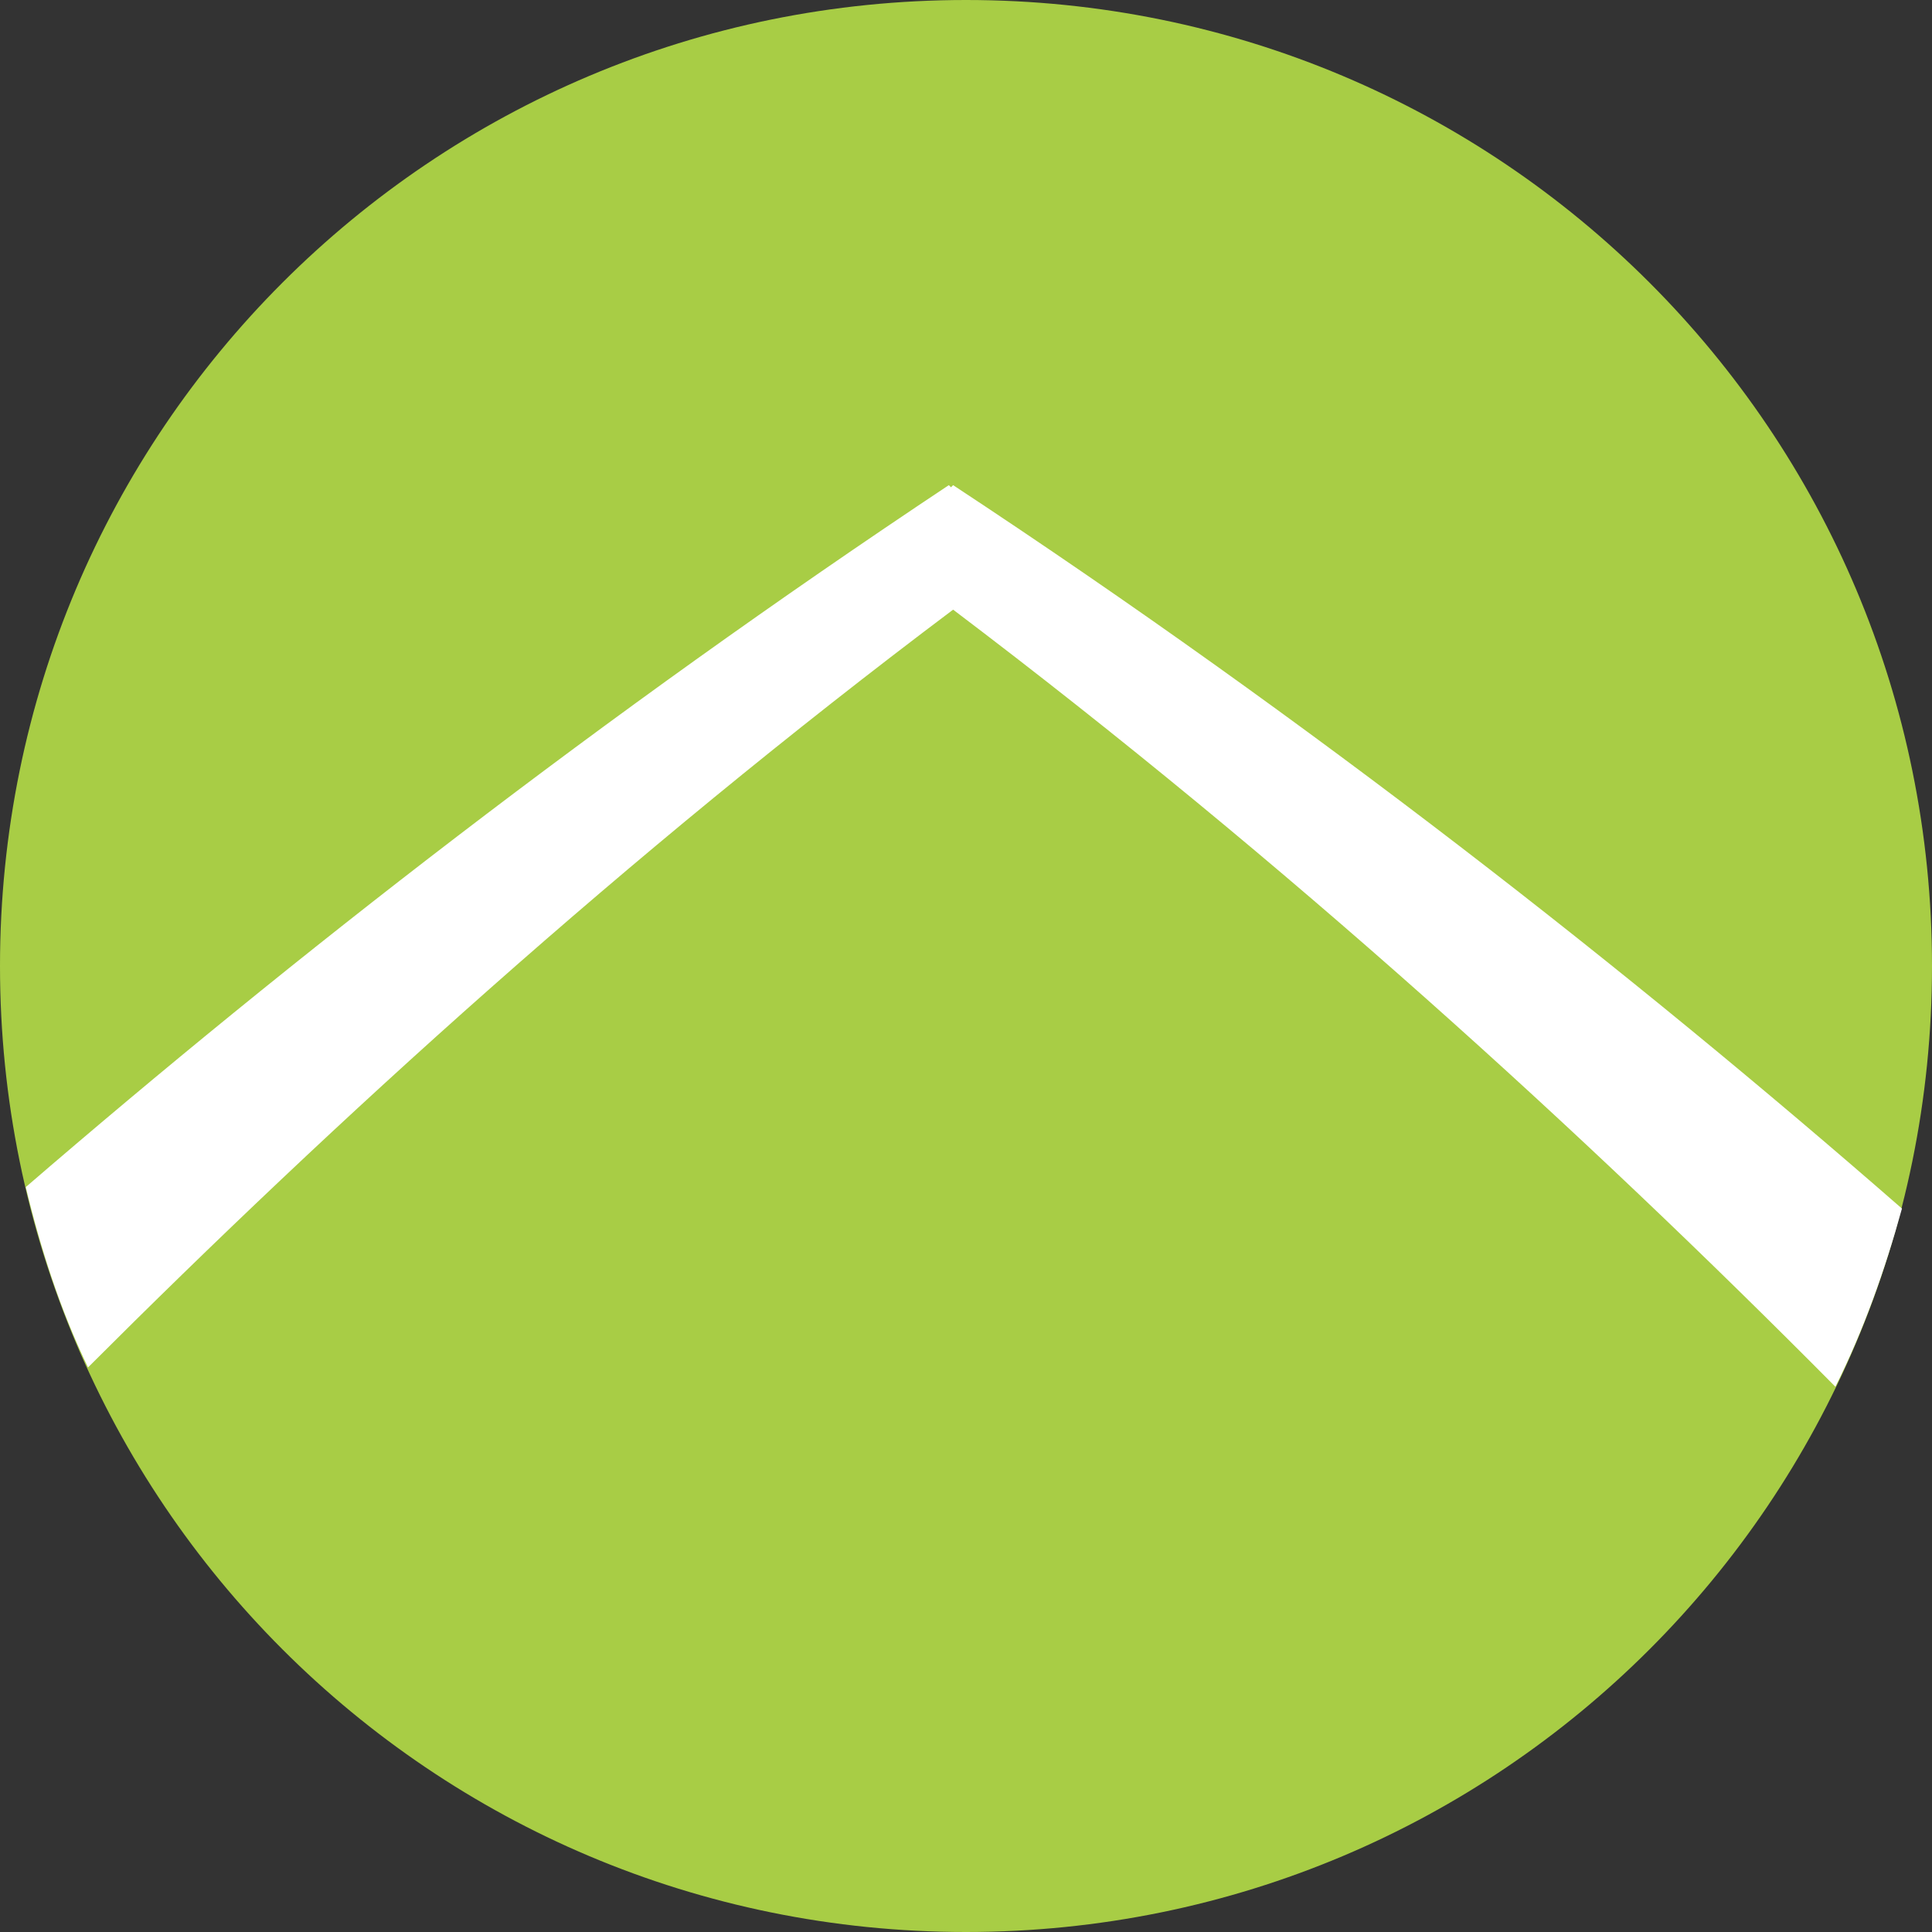
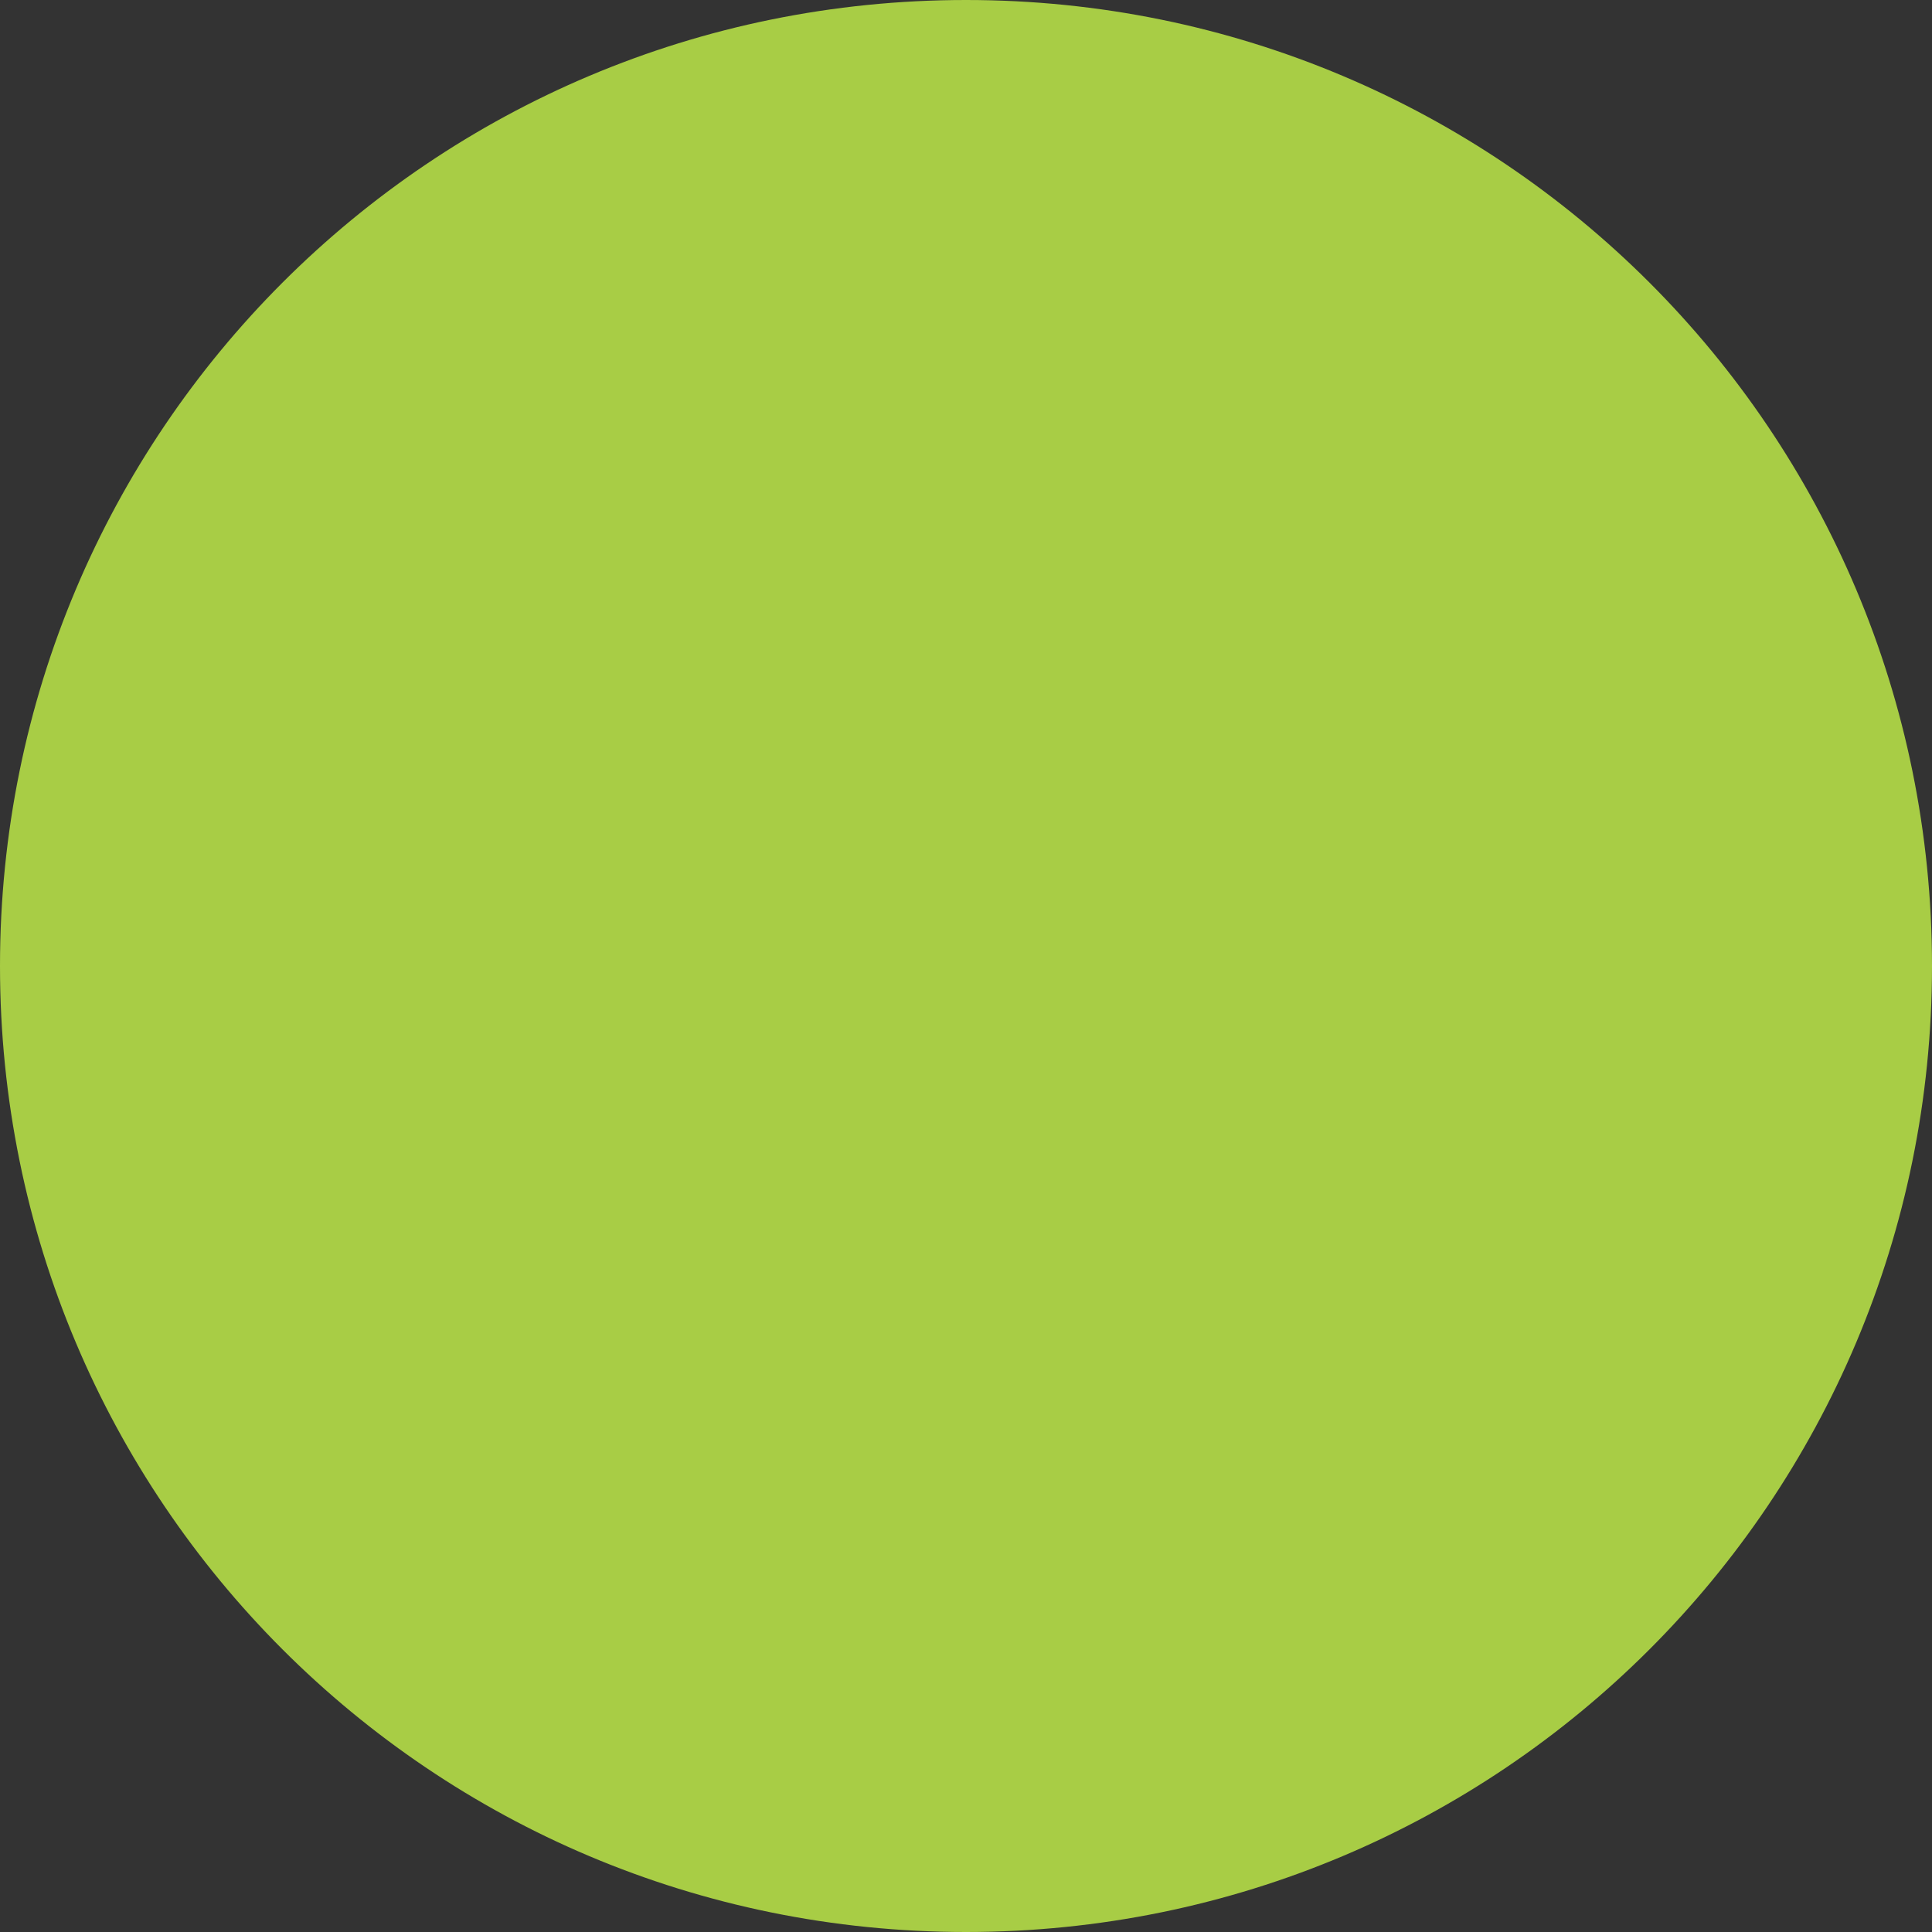
<svg xmlns="http://www.w3.org/2000/svg" version="1.1" id="Layer_1" x="0px" y="0px" viewBox="0 0 90 90" style="enable-background:new 0 0 90 90;" xml:space="preserve">
  <rect x="0" y="0" width="90" height="90" fill="#333333" stroke="none" />
  <path id="Path_882" fill="#a8cd45" d="M45,0c24.9,0,45,20.1,45,45S69.9,90,45,90S0,69.9,0,45S20.1,0,45,0z" />
-   <path fill="#FFFFFF" d="M44.4,22.6l-0.1,0.1l-0.1-0.1C28.1,33.3,13.6,44.6,1.2,55.3c0.7,2.9,1.6,5.7,2.9,8.4c11.5-11.5,25-23.8,40.3-35.3C60,40.2,73.8,52.8,85.5,64.6c1.3-2.6,2.3-5.4,3.1-8.3C76,45.3,61.1,33.6,44.4,22.6z" />
</svg>